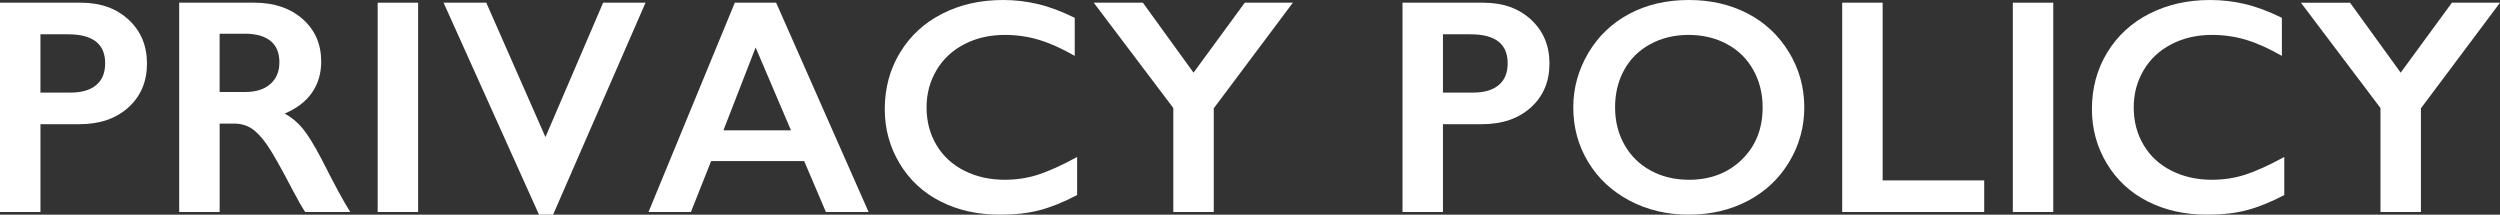
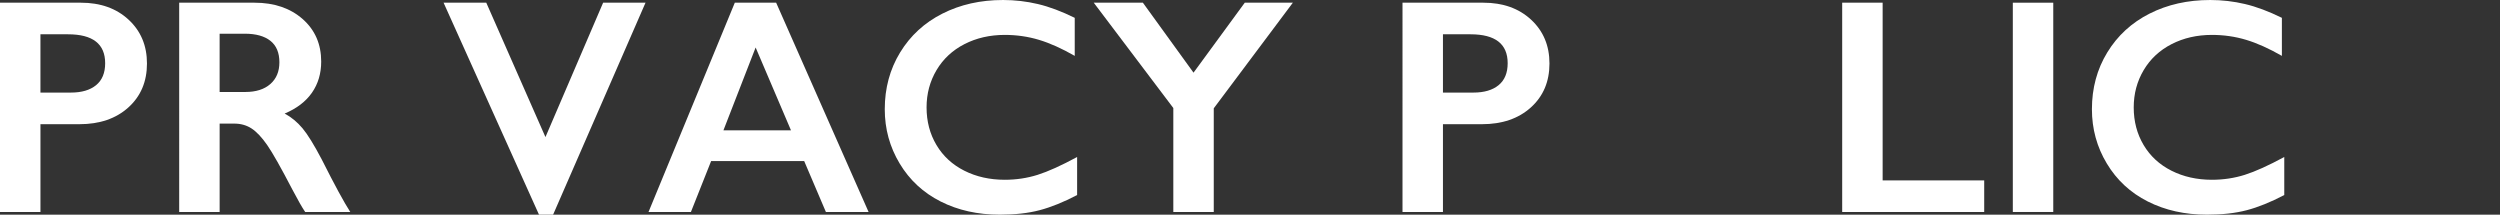
<svg xmlns="http://www.w3.org/2000/svg" id="_レイヤー_2" width="325.938" height="27.988" viewBox="0 0 325.938 27.988">
  <rect x="0" y="0" width="325.938" height="27.988" fill="#333333" stroke="none" />
  <defs>
    <style>.cls-1{fill:#fff;}</style>
  </defs>
  <g id="_文字">
    <path class="cls-1" d="M10.547.352c2.552,0,4.625.739,6.221,2.217,1.595,1.478,2.393,3.382,2.393,5.713,0,2.357-.808,4.265-2.422,5.723-1.615,1.458-3.744,2.188-6.387,2.188h-5.078v11.445H0V.352h10.547ZM9.238,12.07c1.406,0,2.503-.322,3.291-.967.787-.645,1.182-1.598,1.182-2.861,0-2.513-1.615-3.77-4.844-3.77h-3.594v7.598h3.965Z" />
    <path class="cls-1" d="M33.184.352c2.564,0,4.654.71,6.27,2.129,1.614,1.419,2.422,3.269,2.422,5.547,0,1.55-.4,2.9-1.201,4.053s-1.989,2.061-3.564,2.725c.872.469,1.646,1.107,2.324,1.914.677.808,1.517,2.168,2.52,4.082,1.666,3.308,2.903,5.586,3.711,6.836h-5.879c-.404-.599-.951-1.556-1.641-2.871-1.511-2.903-2.617-4.86-3.32-5.869-.703-1.009-1.381-1.725-2.031-2.148-.651-.423-1.4-.635-2.246-.635h-1.914v11.523h-5.273V.352h9.824ZM31.992,11.992c1.38,0,2.464-.345,3.252-1.035.787-.69,1.182-1.634,1.182-2.832,0-1.25-.391-2.184-1.172-2.803-.781-.618-1.895-.928-3.34-.928h-3.281v7.598h3.359Z" />
-     <path class="cls-1" d="M54.512.352v27.285h-5.273V.352h5.273Z" />
    <path class="cls-1" d="M63.398.352l7.715,17.52L78.633.352h5.527l-12.051,27.637h-1.836L57.832.352h5.566Z" />
    <path class="cls-1" d="M101.191.352l12.051,27.285h-5.566l-2.832-6.641h-12.129l-2.637,6.641h-5.527L95.801.352h5.391ZM94.316,16.992h8.809l-4.609-10.801-4.199,10.801Z" />
    <path class="cls-1" d="M130.762,0c1.549,0,3.066.176,4.551.527s3.086.951,4.805,1.797v4.961c-1.68-.963-3.232-1.66-4.658-2.09s-2.914-.645-4.463-.645c-1.94,0-3.691.4-5.254,1.201s-2.777,1.931-3.643,3.389c-.866,1.458-1.299,3.08-1.299,4.863,0,1.823.43,3.457,1.289,4.902s2.07,2.562,3.633,3.35c1.562.788,3.32,1.182,5.273,1.182,1.497,0,2.926-.215,4.287-.645,1.36-.43,3.076-1.204,5.146-2.324v4.961c-1.771.925-3.398,1.582-4.883,1.973s-3.217.586-5.195.586c-2.878,0-5.449-.573-7.715-1.719-2.266-1.146-4.047-2.796-5.342-4.951-1.296-2.155-1.943-4.515-1.943-7.08,0-2.747.667-5.215,2.002-7.402,1.334-2.188,3.17-3.874,5.508-5.059,2.337-1.185,4.971-1.777,7.9-1.777Z" />
    <path class="cls-1" d="M149.004.352l6.602,9.121,6.68-9.121h6.27l-10.312,13.77v13.516h-5.273v-13.555L142.598.352h6.406Z" />
    <path class="cls-1" d="M193.398.352c2.552,0,4.625.739,6.221,2.217,1.595,1.478,2.393,3.382,2.393,5.713,0,2.357-.808,4.265-2.422,5.723-1.615,1.458-3.744,2.188-6.387,2.188h-5.078v11.445h-5.273V.352h10.547ZM192.09,12.07c1.406,0,2.503-.322,3.291-.967.787-.645,1.182-1.598,1.182-2.861,0-2.513-1.615-3.77-4.844-3.77h-3.594v7.598h3.965Z" />
-     <path class="cls-1" d="M220.195,0c2.825,0,5.367.583,7.627,1.748,2.259,1.166,4.059,2.845,5.4,5.039,1.341,2.194,2.012,4.6,2.012,7.217,0,2.552-.654,4.919-1.963,7.1-1.309,2.181-3.105,3.874-5.391,5.078-2.285,1.205-4.86,1.807-7.725,1.807-2.826,0-5.395-.612-7.705-1.836-2.312-1.224-4.111-2.907-5.4-5.049-1.289-2.142-1.934-4.508-1.934-7.1,0-2.5.645-4.85,1.934-7.051,1.289-2.2,3.066-3.909,5.332-5.127,2.266-1.217,4.869-1.826,7.812-1.826ZM210.566,14.004c0,1.81.41,3.438,1.23,4.883s1.963,2.565,3.428,3.359c1.465.794,3.121,1.191,4.971,1.191,2.799,0,5.101-.879,6.904-2.637,1.803-1.758,2.705-4.023,2.705-6.797,0-1.81-.407-3.44-1.221-4.893-.814-1.452-1.96-2.575-3.438-3.369-1.479-.794-3.142-1.191-4.99-1.191s-3.513.4-4.99,1.201c-1.479.801-2.614,1.921-3.408,3.359-.795,1.439-1.191,3.07-1.191,4.893Z" />
    <path class="cls-1" d="M245.449.352v23.164h13.242v4.121h-18.516V.352h5.273Z" />
    <path class="cls-1" d="M267.695.352v27.285h-5.273V.352h5.273Z" />
    <path class="cls-1" d="M288.145,0c1.549,0,3.066.176,4.551.527s3.086.951,4.805,1.797v4.961c-1.68-.963-3.232-1.66-4.658-2.09s-2.914-.645-4.463-.645c-1.94,0-3.691.4-5.254,1.201s-2.777,1.931-3.643,3.389c-.866,1.458-1.299,3.08-1.299,4.863,0,1.823.43,3.457,1.289,4.902s2.07,2.562,3.633,3.35c1.562.788,3.32,1.182,5.273,1.182,1.497,0,2.926-.215,4.287-.645,1.36-.43,3.076-1.204,5.146-2.324v4.961c-1.771.925-3.398,1.582-4.883,1.973s-3.217.586-5.195.586c-2.878,0-5.449-.573-7.715-1.719-2.266-1.146-4.047-2.796-5.342-4.951-1.296-2.155-1.943-4.515-1.943-7.08,0-2.747.667-5.215,2.002-7.402,1.334-2.188,3.17-3.874,5.508-5.059,2.337-1.185,4.971-1.777,7.9-1.777Z" />
-     <path class="cls-1" d="M306.387.352l6.602,9.121,6.68-9.121h6.27l-10.312,13.77v13.516h-5.273v-13.555l-10.371-13.73h6.406Z" />
  </g>
</svg>